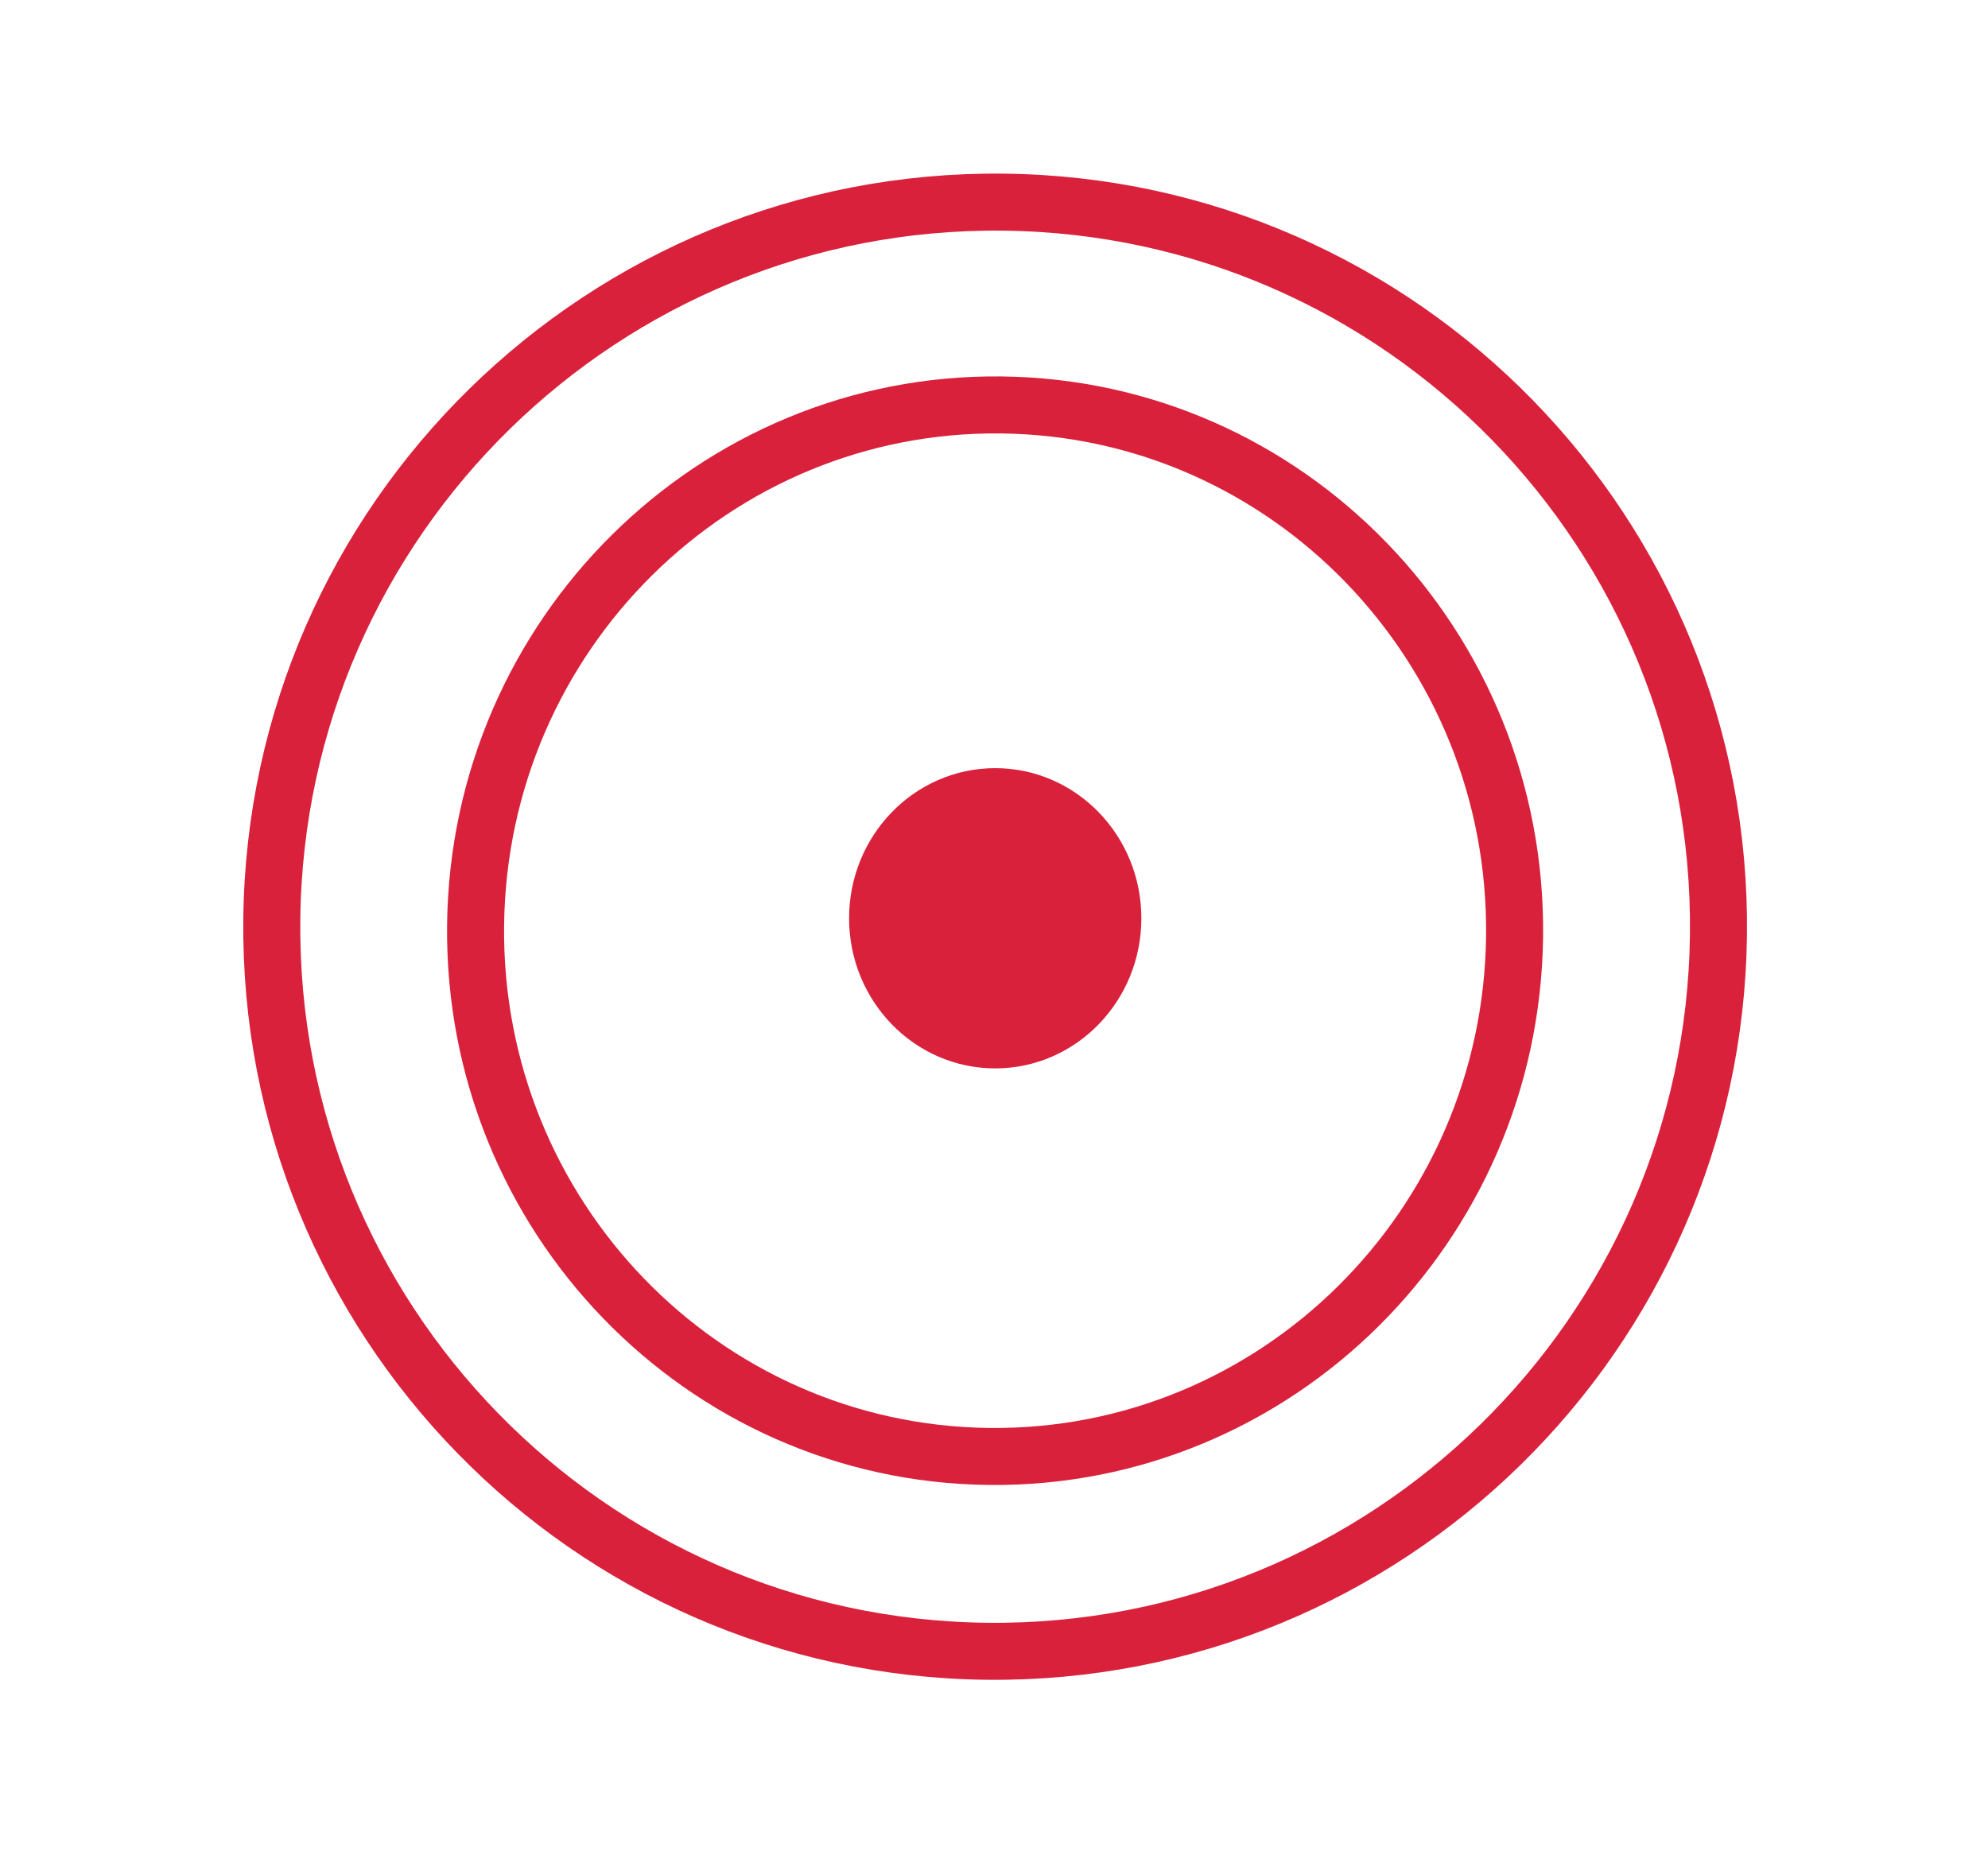
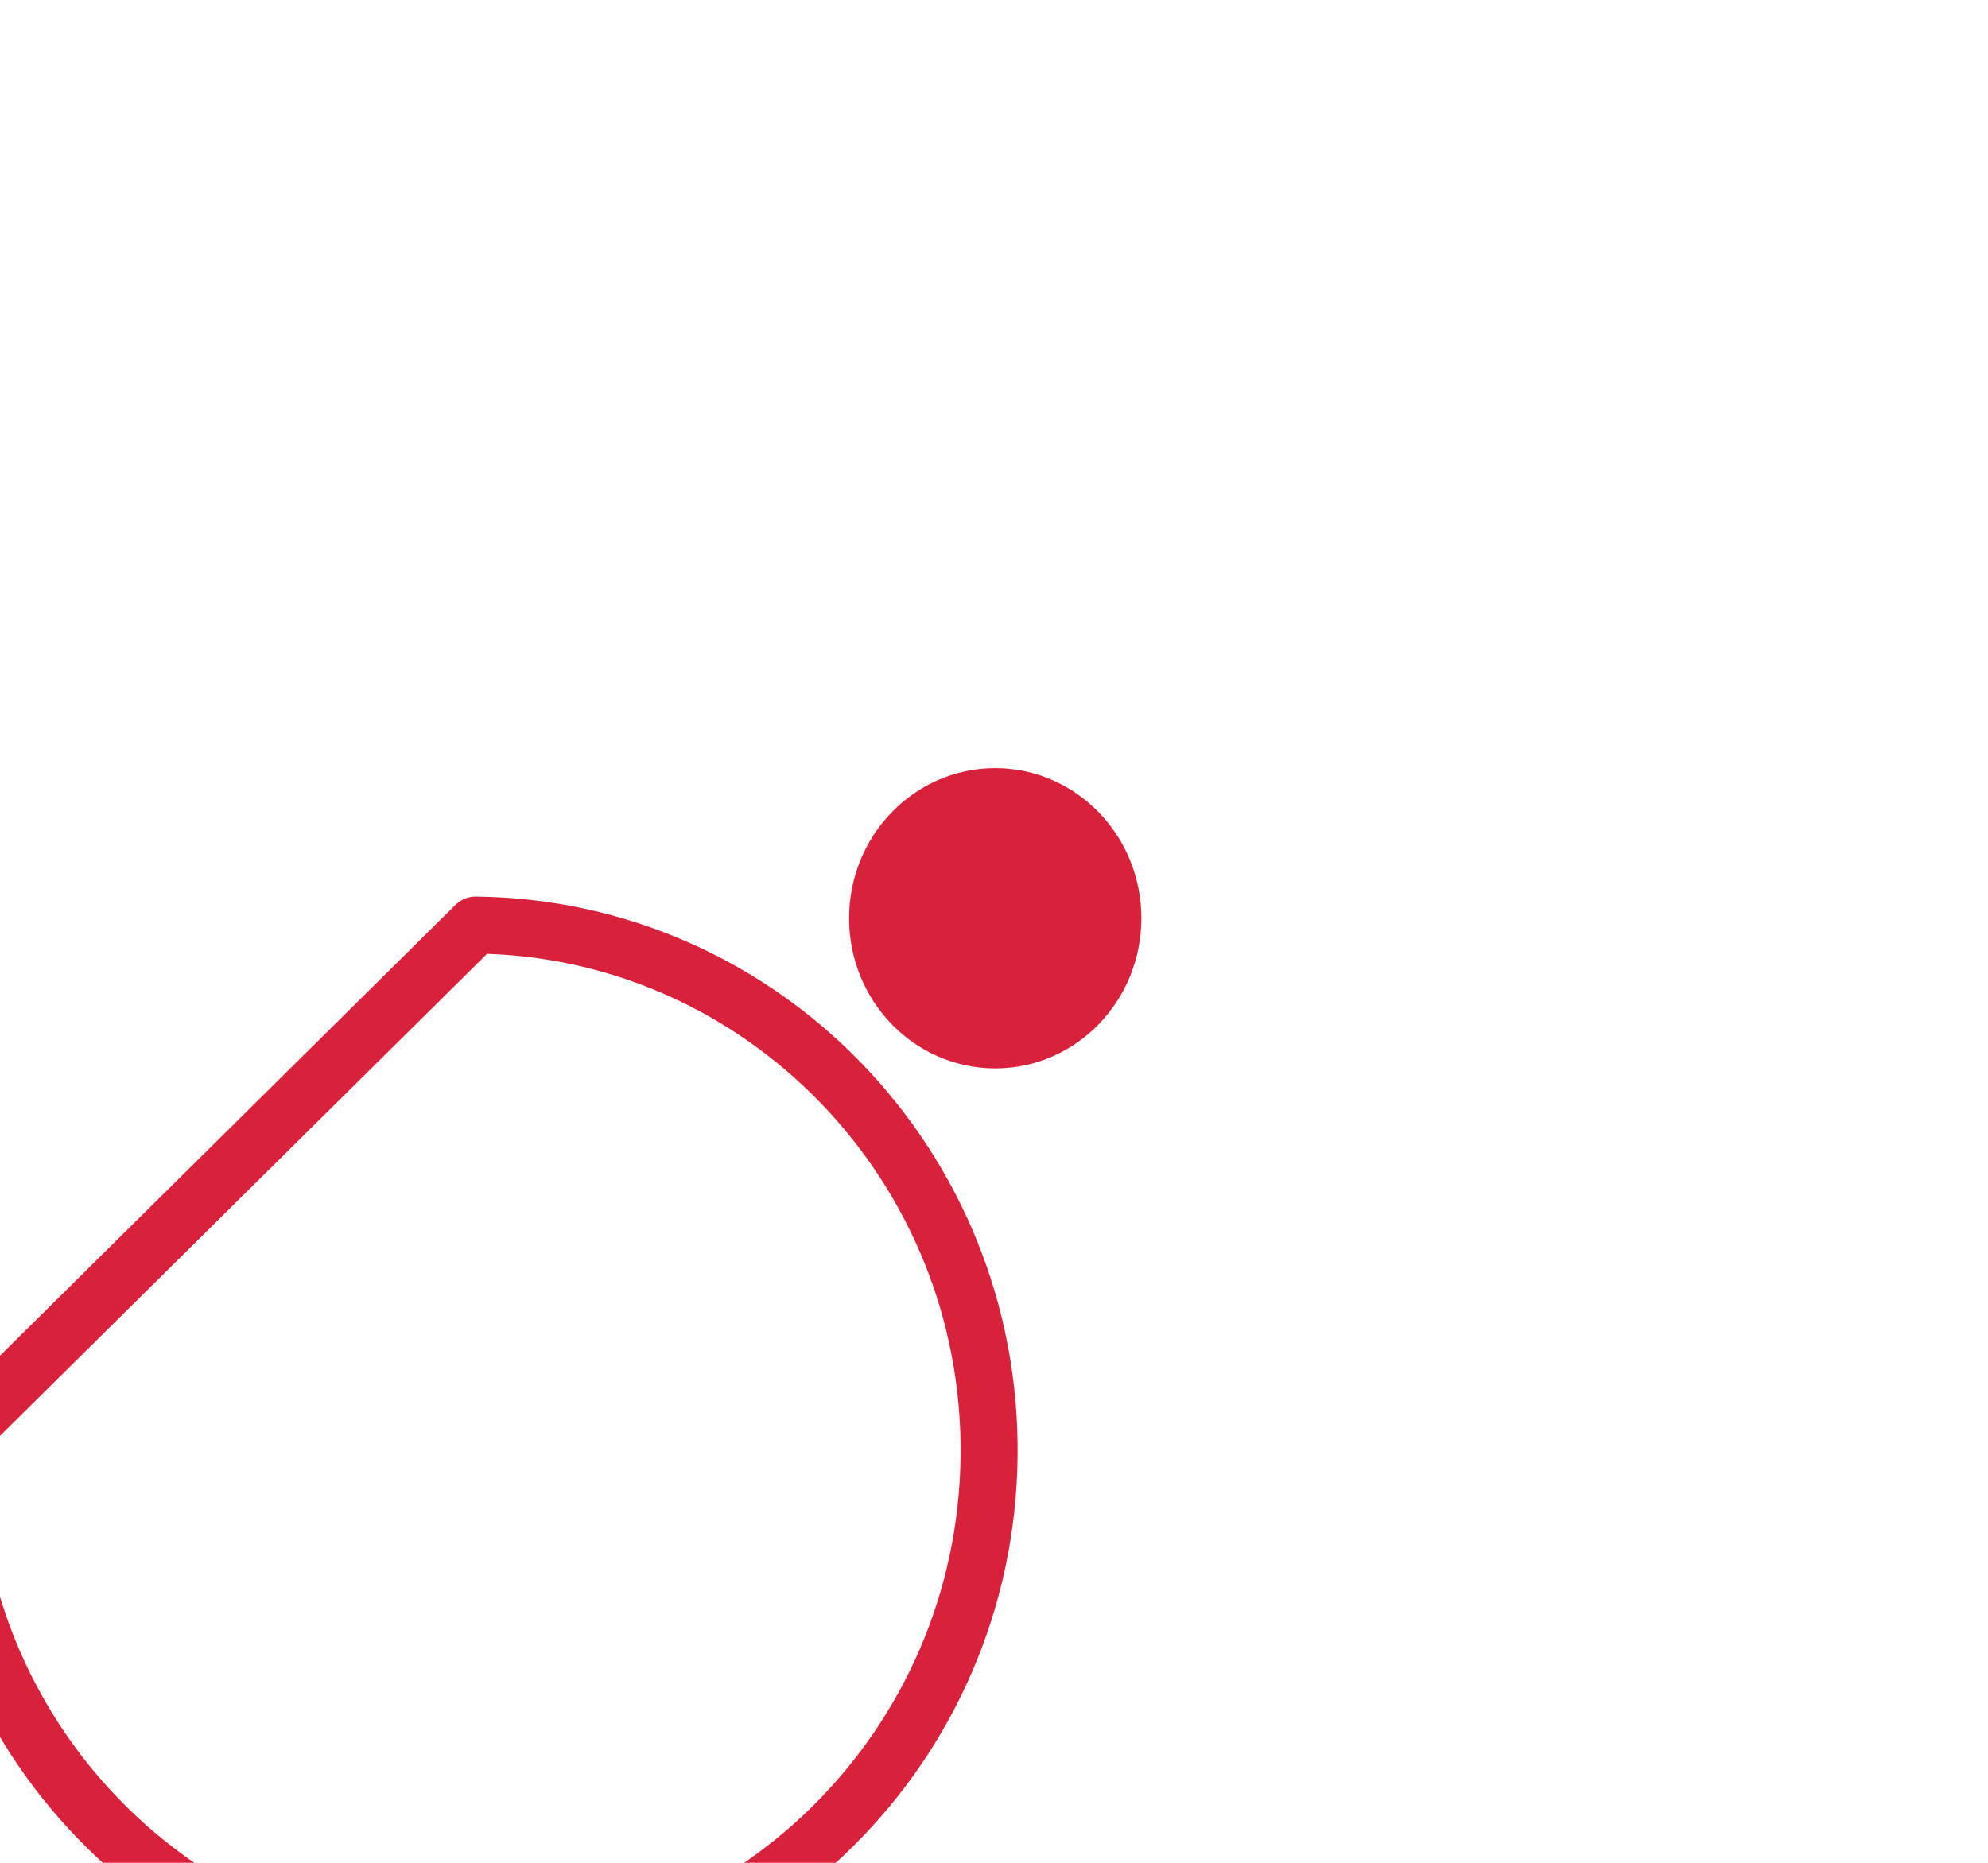
<svg xmlns="http://www.w3.org/2000/svg" xmlns:ns1="http://www.serif.com/" width="100%" height="100%" viewBox="0 0 159 149" version="1.1" xml:space="preserve" style="fill-rule:evenodd;clip-rule:evenodd;stroke-linecap:round;stroke-linejoin:round;stroke-miterlimit:1.5;">
  <rect id="Монтажная-область2" ns1:id="Монтажная область2" x="0" y="0" width="158.213" height="148.249" style="fill:none;" />
-   <path d="M21.739,73.497c0.365,-31.986 26.584,-57.674 58.513,-57.328c31.929,0.346 57.555,26.596 57.19,58.583c-0.366,31.986 -26.584,57.674 -58.513,57.328c-31.929,-0.347 -57.555,-26.597 -57.19,-58.583Z" style="fill:none;stroke:#da213c;stroke-width:4.56px;" />
-   <path d="M38.038,73.993c0.265,-23.21 19.098,-41.852 42.029,-41.603c22.932,0.249 41.334,19.294 41.069,42.504c-0.265,23.21 -19.098,41.852 -42.029,41.603c-22.932,-0.248 -41.334,-19.294 -41.069,-42.504Z" style="fill:none;stroke:#da213c;stroke-width:4.56px;" />
+   <path d="M38.038,73.993c22.932,0.249 41.334,19.294 41.069,42.504c-0.265,23.21 -19.098,41.852 -42.029,41.603c-22.932,-0.248 -41.334,-19.294 -41.069,-42.504Z" style="fill:none;stroke:#da213c;stroke-width:4.56px;" />
  <ellipse cx="79.598" cy="73.449" rx="9.408" ry="9.728" style="fill:#da213c;stroke:#da213c;stroke-width:4.56px;" />
</svg>